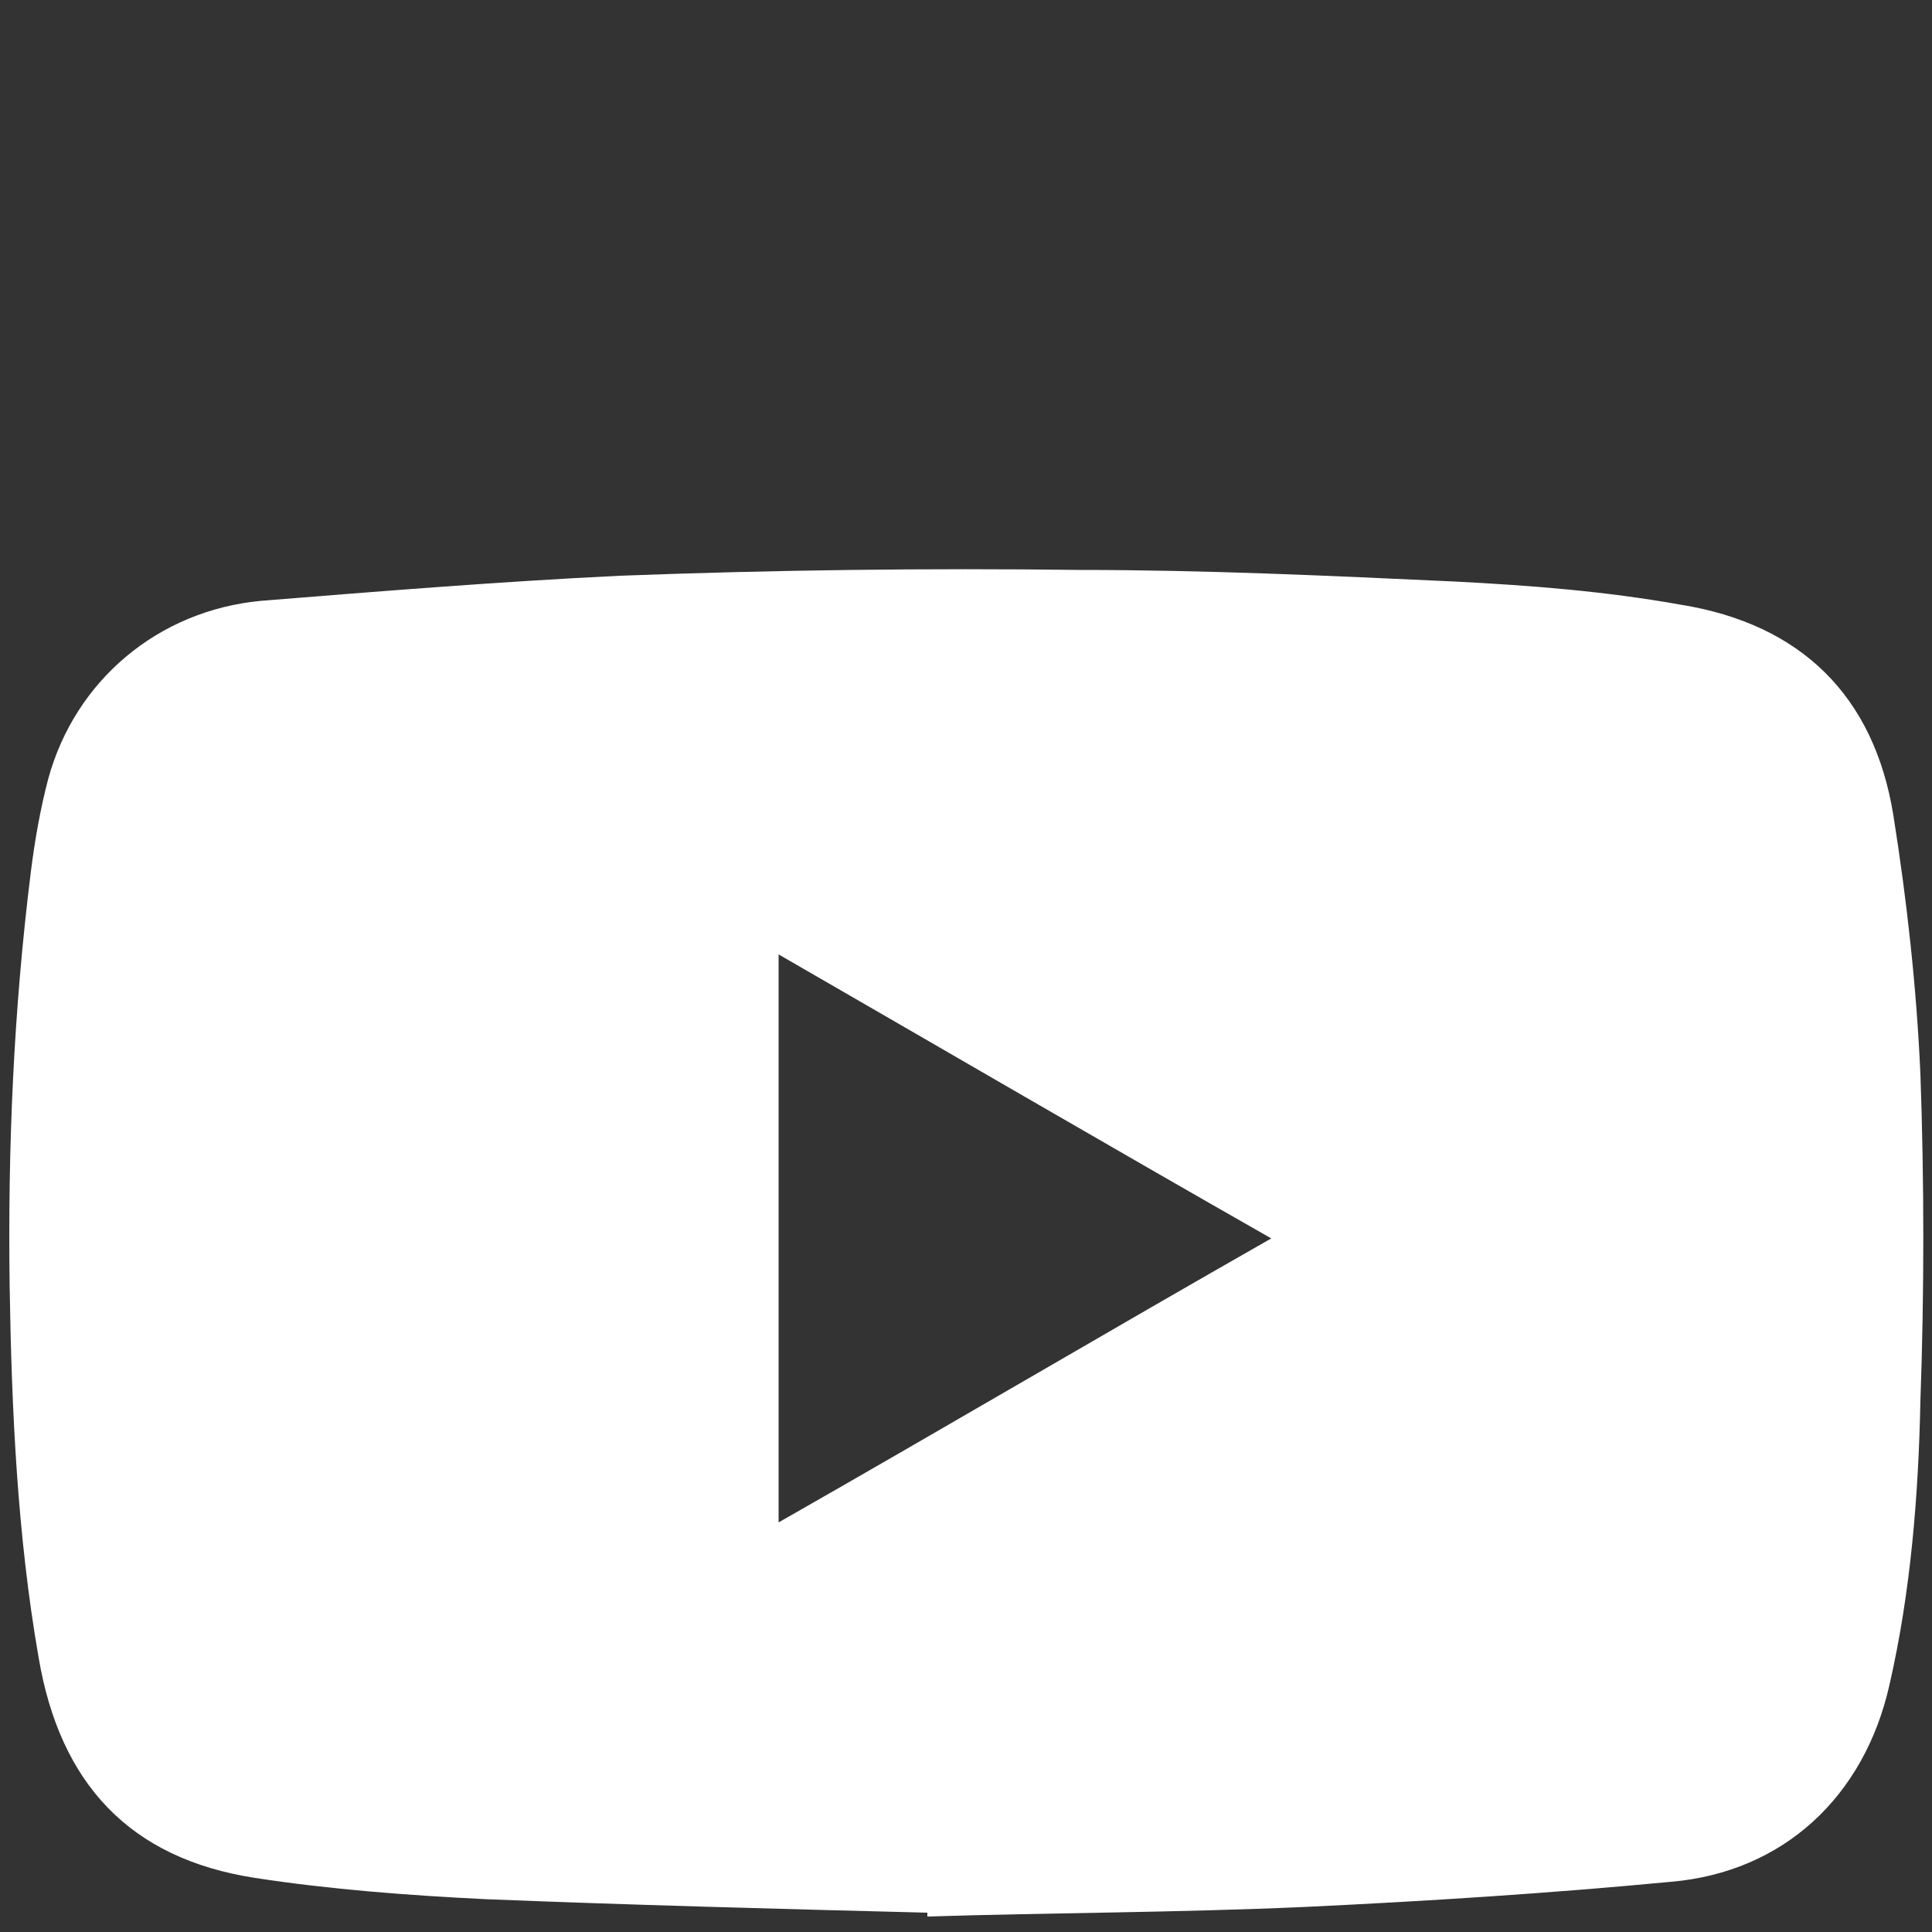
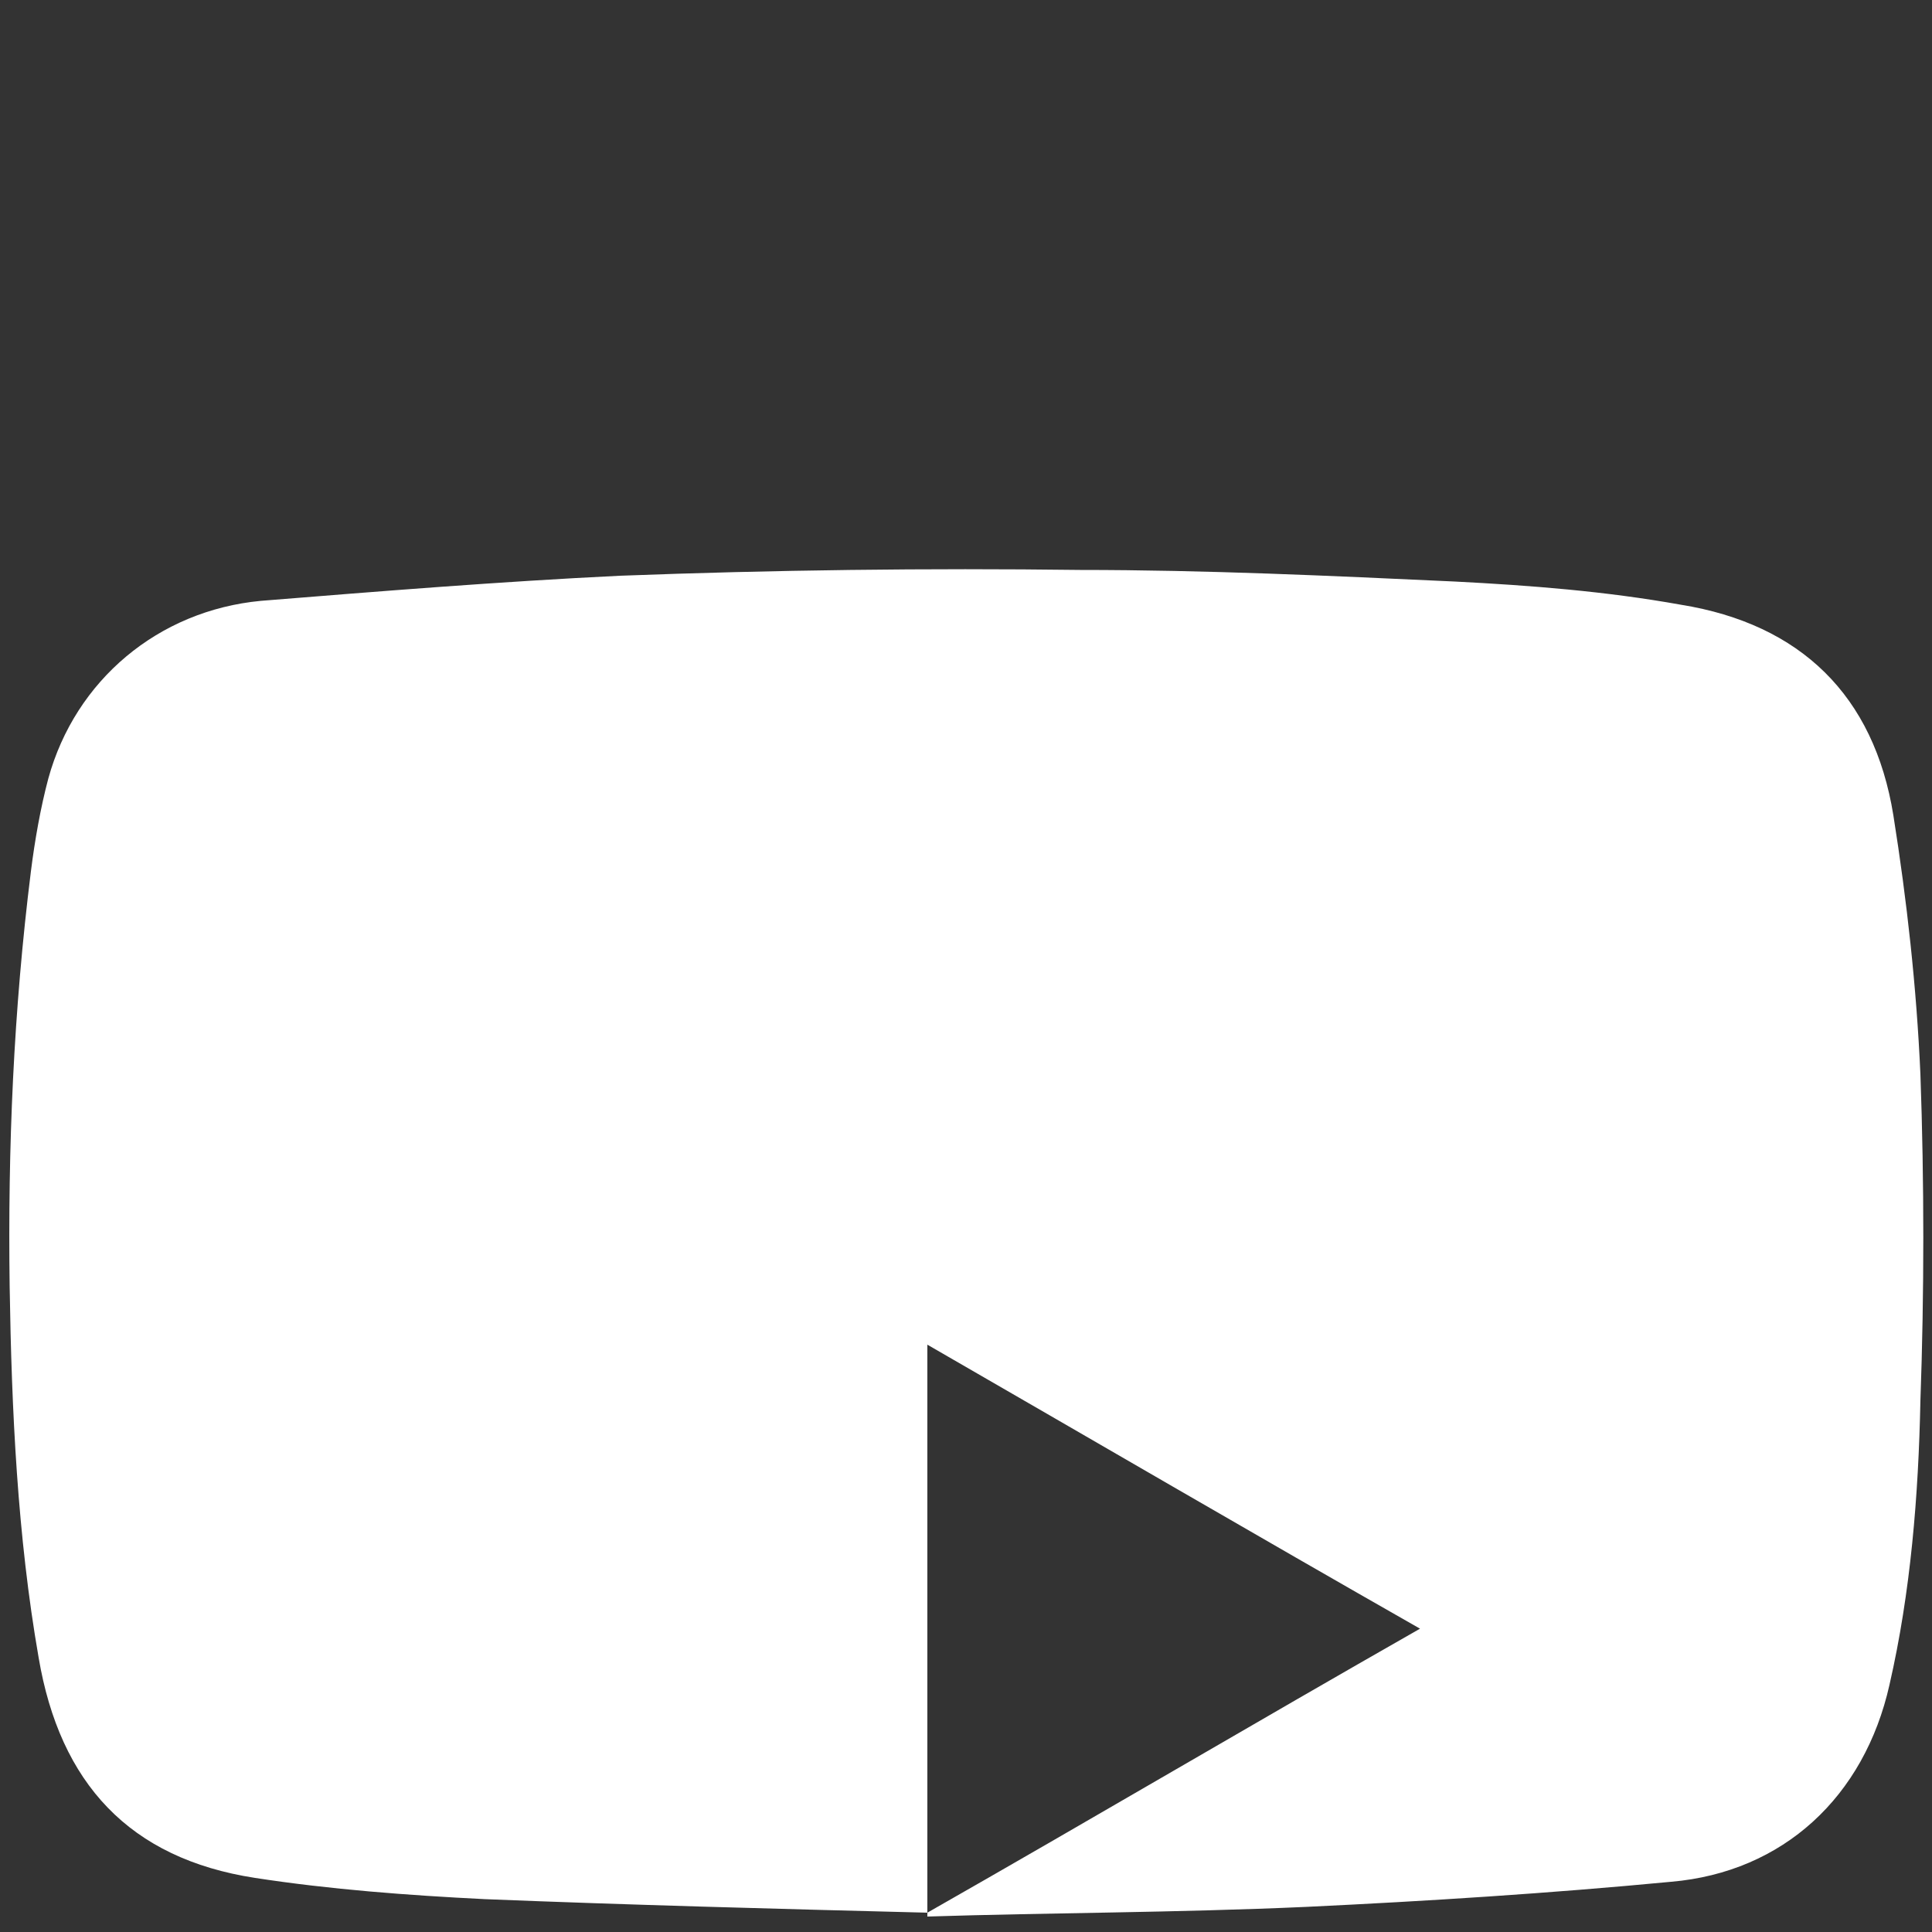
<svg xmlns="http://www.w3.org/2000/svg" id="Ebene_1" data-name="Ebene 1" version="1.1" viewBox="0 0 100 100">
  <rect x="0" y="0" width="100" height="100" fill="#333333" stroke="none" />
  <defs>
    <style>
      .cls-1 {
        fill: #fff;
        stroke-width: 0px;
      }
    </style>
  </defs>
-   <path class="cls-1" d="M48,99c-7.9-.2-15.4-.4-22.9-.7-4-.2-8-.5-11.9-1.1-6.5-1-10.1-4.9-11.2-11.4-1.1-6.3-1.4-12.8-1.5-19.2-.1-7.2.2-14.3,1.1-21.5.2-1.6.5-3.3.9-4.8,1.4-5.1,5.7-8.7,11-9.2,6.2-.5,12.4-1,18.6-1.3,7.9-.3,15.9-.4,23.8-.3,6.5,0,12.9.3,19.4.6,3.9.2,7.8.5,11.7,1.2,6.2,1,10,4.7,11,10.9.7,4.4,1.2,8.9,1.4,13.4.2,5.6.2,11.3,0,16.9-.1,4.9-.5,9.9-1.6,14.7-1.3,5.8-5.5,9.7-11.3,10.2-6.3.6-12.6,1-18.9,1.3-6.7.3-13.3.3-19.6.5ZM40.3,78.8c8.6-4.9,16.9-9.8,25.5-14.7-8.6-4.9-17-9.8-25.5-14.7v29.3Z" />
+   <path class="cls-1" d="M48,99c-7.9-.2-15.4-.4-22.9-.7-4-.2-8-.5-11.9-1.1-6.5-1-10.1-4.9-11.2-11.4-1.1-6.3-1.4-12.8-1.5-19.2-.1-7.2.2-14.3,1.1-21.5.2-1.6.5-3.3.9-4.8,1.4-5.1,5.7-8.7,11-9.2,6.2-.5,12.4-1,18.6-1.3,7.9-.3,15.9-.4,23.8-.3,6.5,0,12.9.3,19.4.6,3.9.2,7.8.5,11.7,1.2,6.2,1,10,4.7,11,10.9.7,4.4,1.2,8.9,1.4,13.4.2,5.6.2,11.3,0,16.9-.1,4.9-.5,9.9-1.6,14.7-1.3,5.8-5.5,9.7-11.3,10.2-6.3.6-12.6,1-18.9,1.3-6.7.3-13.3.3-19.6.5Zc8.6-4.9,16.9-9.8,25.5-14.7-8.6-4.9-17-9.8-25.5-14.7v29.3Z" />
</svg>